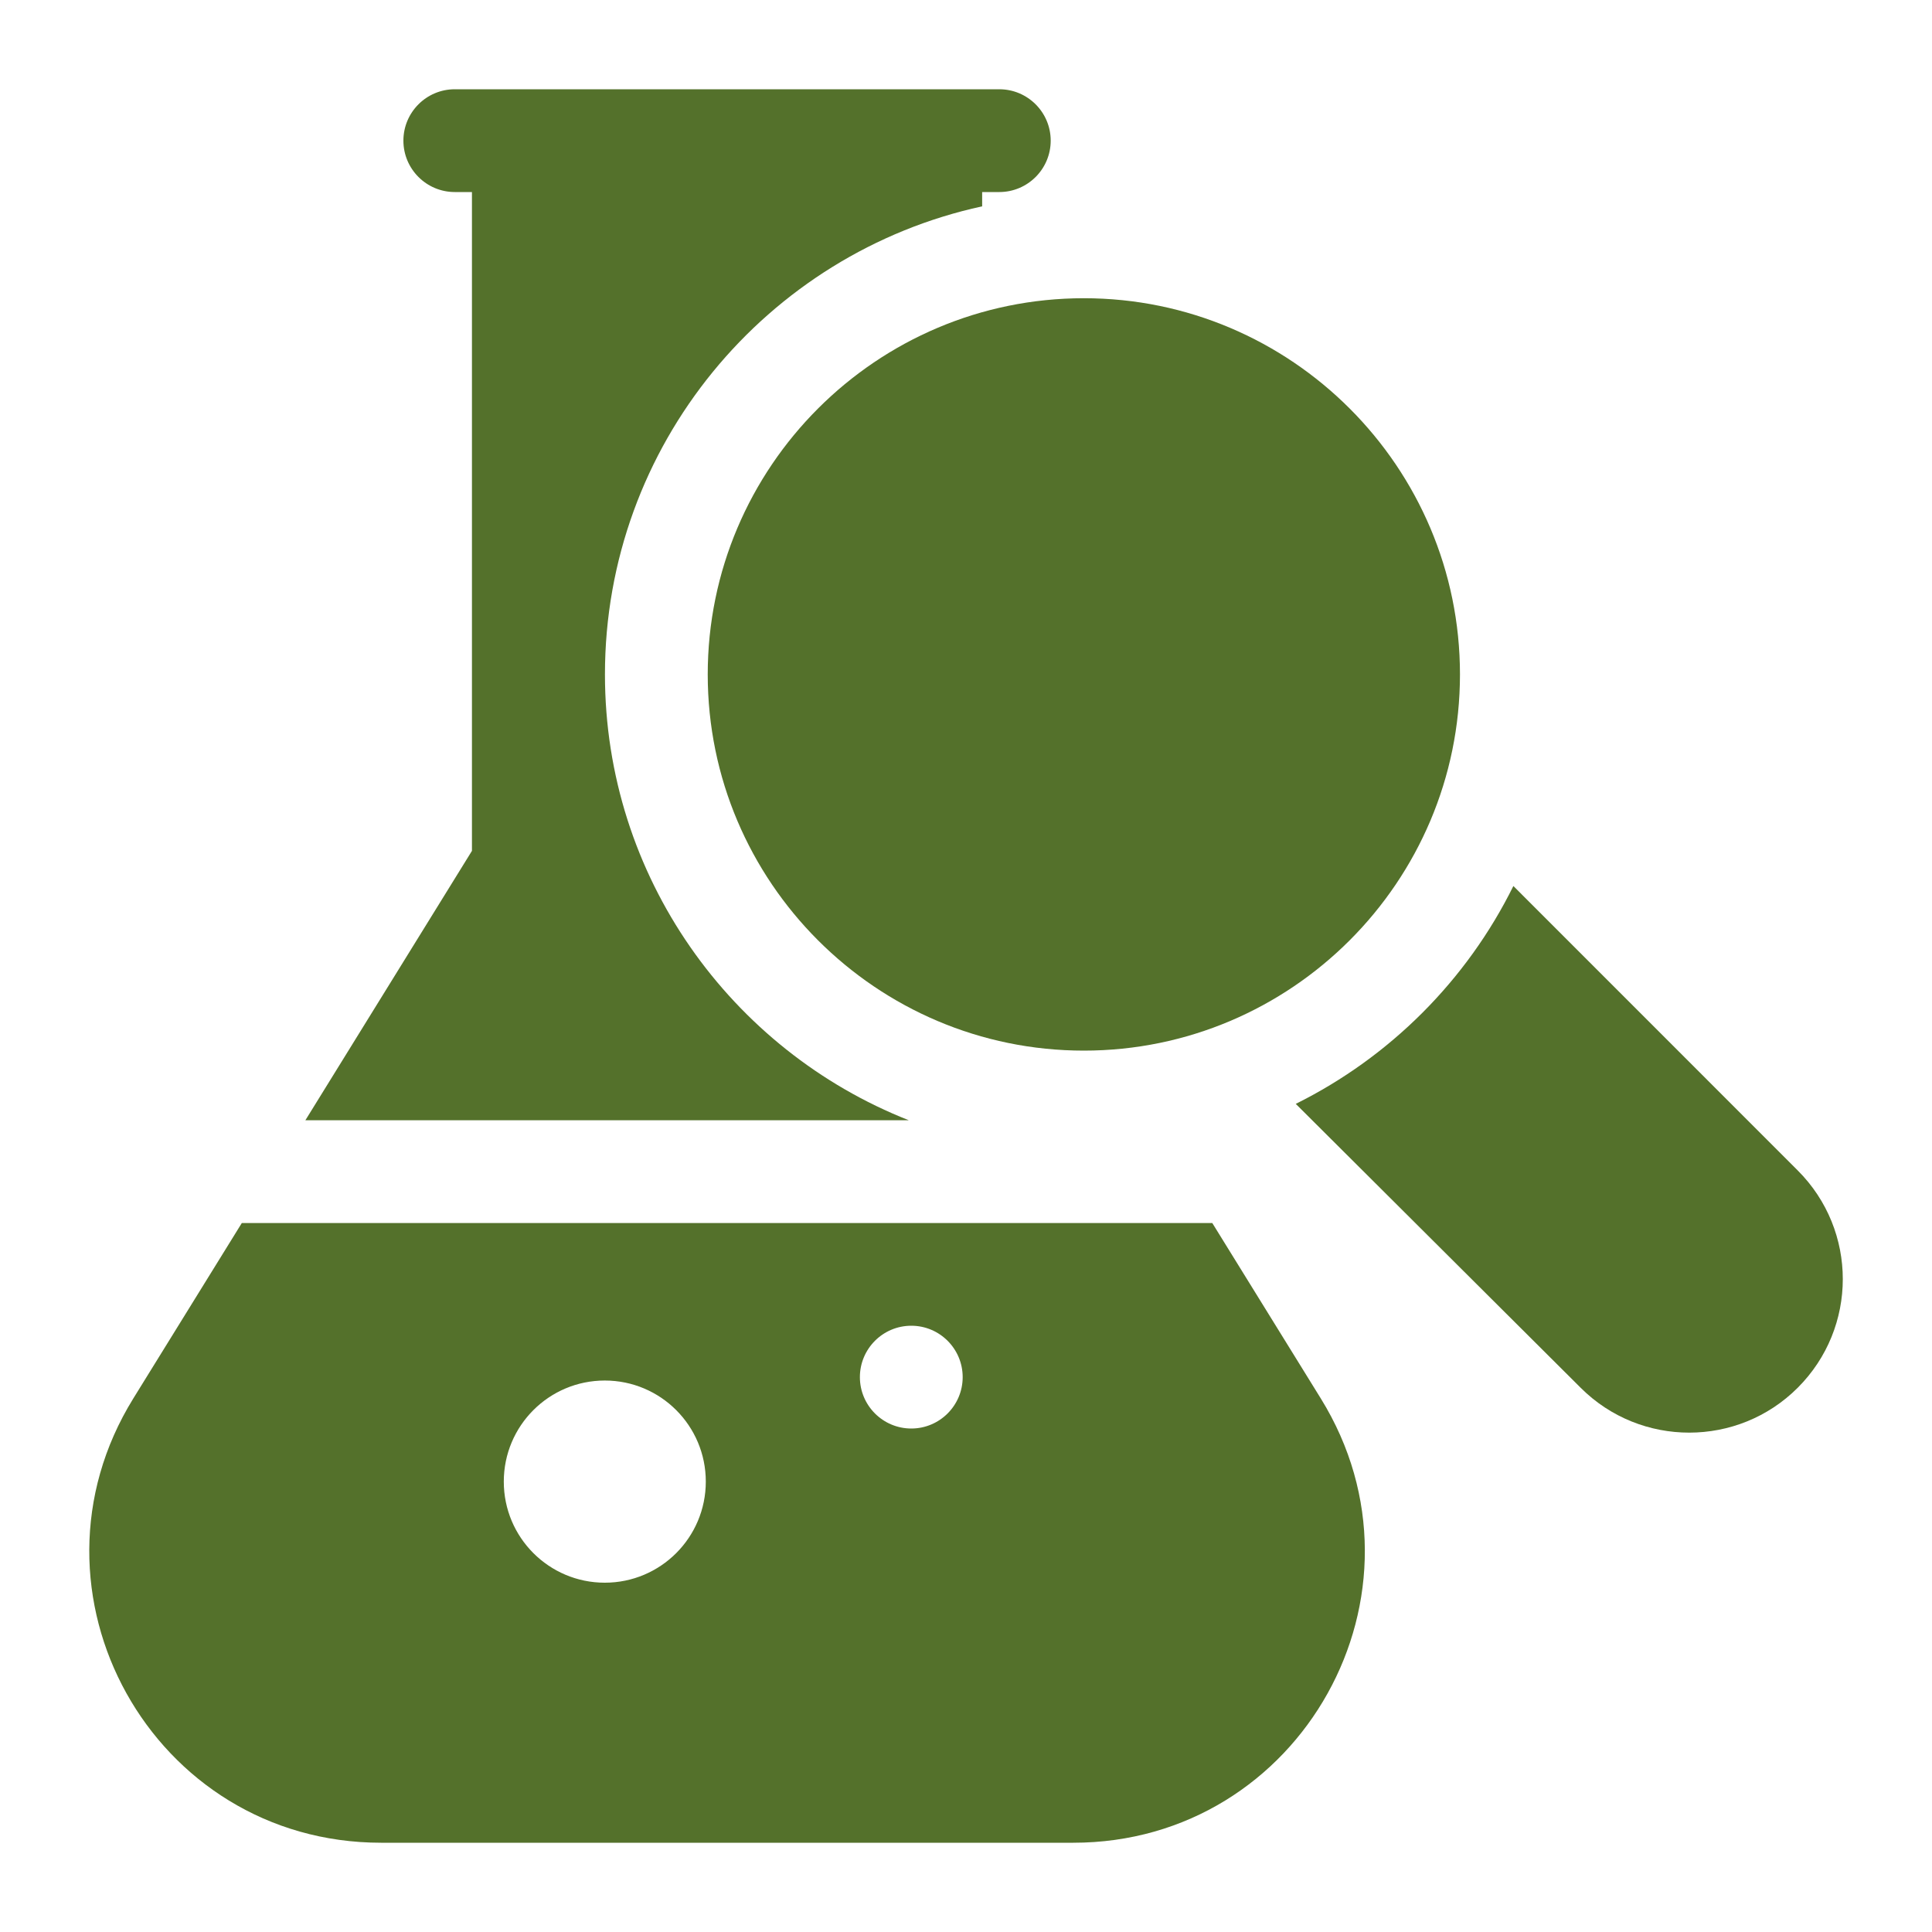
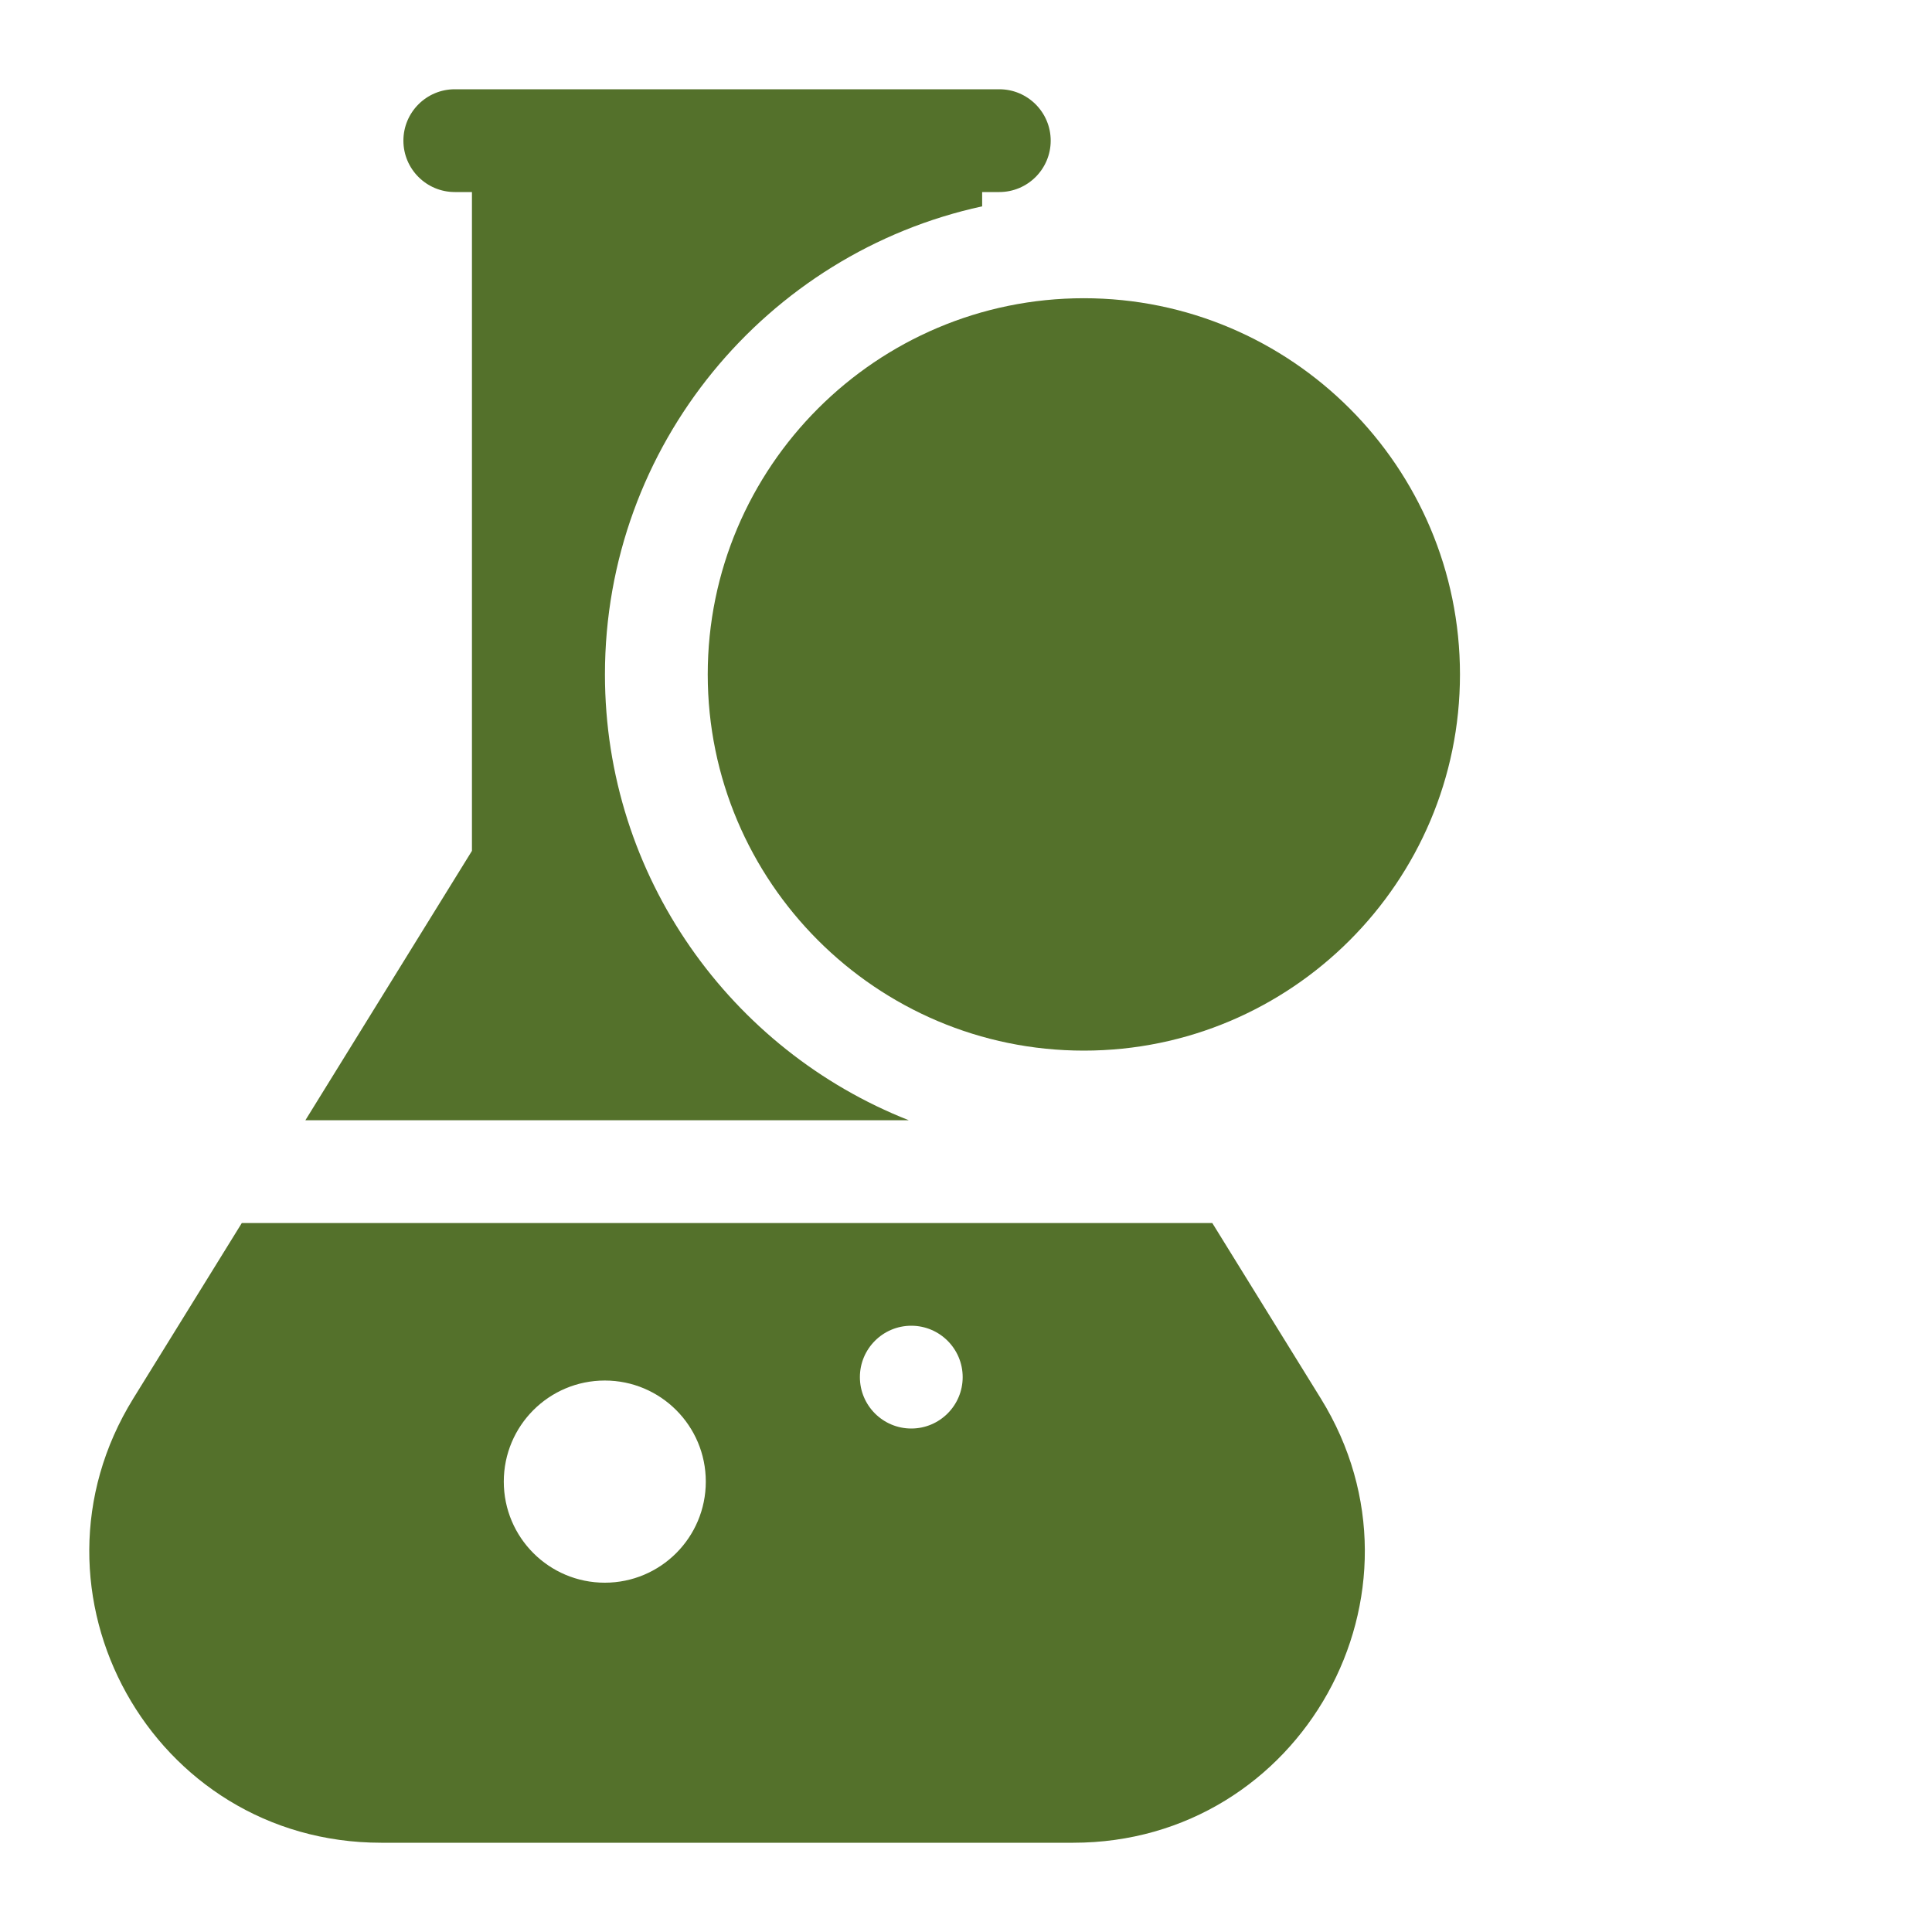
<svg xmlns="http://www.w3.org/2000/svg" id="Layer_1" version="1.1" viewBox="0 0 250 250">
  <defs>
    <style>
      .st0 {
        fill: #54712b;
      }
    </style>
  </defs>
-   <path class="st0" d="M232.63,151.46l-36.8-36.81c-6.03,12.2-15.97,22.14-28.16,28.19l36.89,36.76c7.75,7.72,20.34,7.71,28.07-.03,7.77-7.77,7.77-20.34,0-28.11Z" />
  <path class="st0" d="M91.58,87.27c0,26.84,21.83,48.68,48.67,48.68s48.67-21.84,48.67-48.68-21.83-48.68-48.67-48.68-48.67,21.84-48.67,48.68Z" />
  <path class="st0" d="M39.51,144.96h78.09c-23-9.06-39.32-31.51-39.32-57.69,0-29.66,20.94-54.52,48.81-60.57v-1.85h2.22c3.67,0,6.65-2.98,6.65-6.65s-2.98-6.65-6.65-6.65H58.85c-3.67,0-6.65,2.98-6.65,6.65s2.98,6.65,6.65,6.65h2.22v85.25l-21.56,34.87h0Z" />
  <path class="st0" d="M156.88,158.26H31.29l-14.04,22.7c-15.51,25.08,2.45,57.49,32.07,57.49h89.56c29.53,0,47.56-32.38,32.03-57.49l-14.04-22.7h0ZM78.26,204.8c-7.22,0-13.07-5.85-13.07-13.08s5.85-13.08,13.07-13.08,13.07,5.85,13.07,13.08-5.85,13.08-13.07,13.08ZM117.92,184.85c-3.67,0-6.65-2.98-6.65-6.65s2.98-6.65,6.65-6.65,6.65,2.98,6.65,6.65-2.98,6.65-6.65,6.65Z" />
</svg>